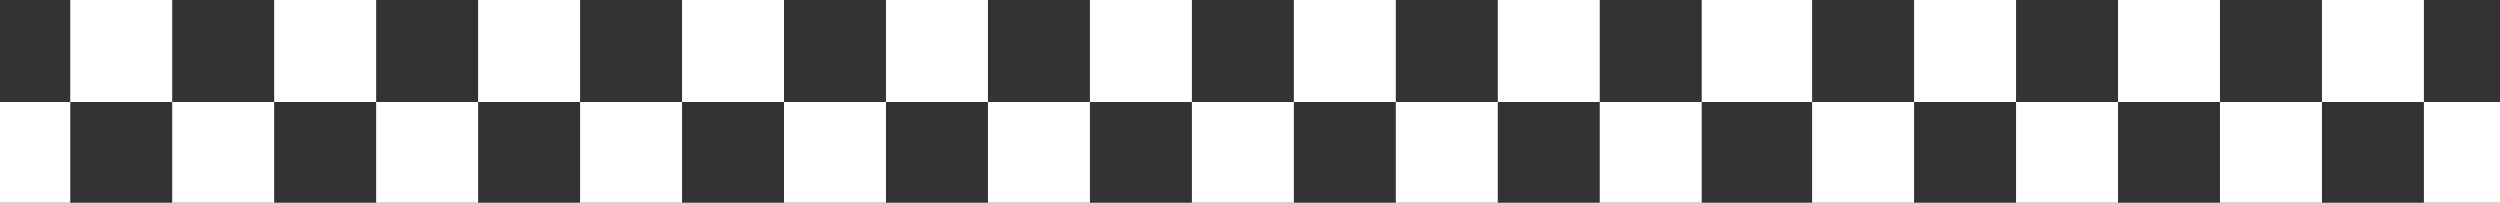
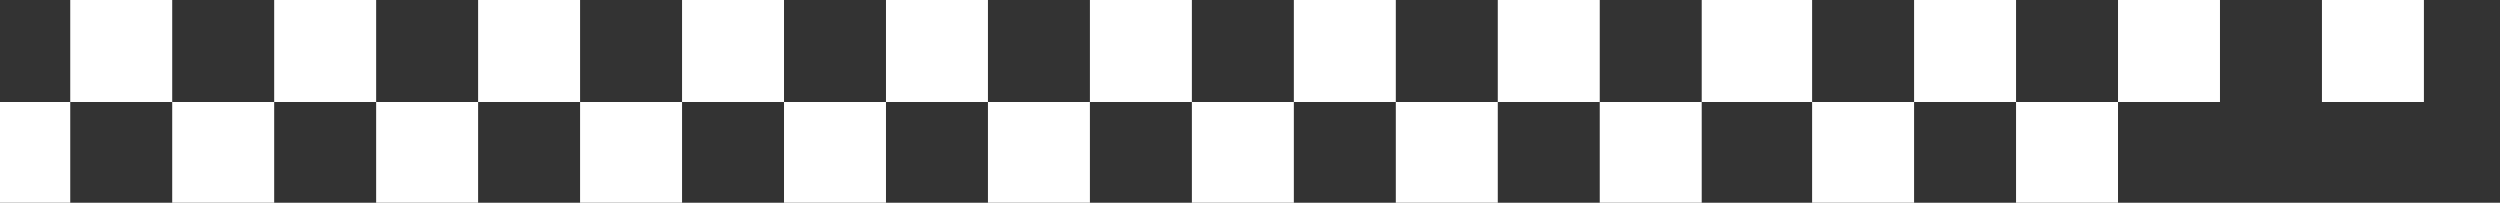
<svg xmlns="http://www.w3.org/2000/svg" width="3700" zoomAndPan="magnify" viewBox="0 0 2775 225" height="300" preserveAspectRatio="xMidYMid meet" version="1.0">
  <rect x="0" y="0" width="2775" height="225" fill="#333333" stroke="none" />
  <defs>
    <clipPath id="9dacb582eb">
      <path d="M 1888 0.004 L 2002.125 0.004 L 2002.125 114 L 1888 114 Z M 1888 0.004 " clip-rule="nonzero" />
    </clipPath>
    <clipPath id="988d1d7bba">
      <path d="M 1662 0.004 L 1776 0.004 L 1776 114 L 1662 114 Z M 1662 0.004 " clip-rule="nonzero" />
    </clipPath>
    <clipPath id="07848ba31d">
      <path d="M 1436 0.004 L 1550 0.004 L 1550 114 L 1436 114 Z M 1436 0.004 " clip-rule="nonzero" />
    </clipPath>
    <clipPath id="36148db962">
      <path d="M 1209 0.004 L 1323 0.004 L 1323 114 L 1209 114 Z M 1209 0.004 " clip-rule="nonzero" />
    </clipPath>
    <clipPath id="e1adc1e43c">
      <path d="M 983 0.004 L 1097 0.004 L 1097 114 L 983 114 Z M 983 0.004 " clip-rule="nonzero" />
    </clipPath>
    <clipPath id="24c4a8e9d7">
      <path d="M 757 0.004 L 871 0.004 L 871 114 L 757 114 Z M 757 0.004 " clip-rule="nonzero" />
    </clipPath>
    <clipPath id="1595860827">
      <path d="M 530 0.004 L 644 0.004 L 644 114 L 530 114 Z M 530 0.004 " clip-rule="nonzero" />
    </clipPath>
    <clipPath id="8d4d0c9897">
      <path d="M 304 0.004 L 418 0.004 L 418 114 L 304 114 Z M 304 0.004 " clip-rule="nonzero" />
    </clipPath>
    <clipPath id="91b21358f1">
      <path d="M 77 0.004 L 192 0.004 L 192 114 L 77 114 Z M 77 0.004 " clip-rule="nonzero" />
    </clipPath>
    <clipPath id="57312c320b">
      <path d="M 1898.227 0 L 2775 0 L 2775 225 L 1898.227 225 Z M 1898.227 0 " clip-rule="nonzero" />
    </clipPath>
    <clipPath id="0da8d7436d">
      <path d="M 0.227 0.004 L 114 0.004 L 114 114 L 0.227 114 Z M 0.227 0.004 " clip-rule="nonzero" />
    </clipPath>
    <clipPath id="ec248d3f83">
      <path d="M 113 113 L 227 113 L 227 225 L 113 225 Z M 113 113 " clip-rule="nonzero" />
    </clipPath>
    <clipPath id="e3ac5de996">
      <path d="M 226 0.004 L 340 0.004 L 340 114 L 226 114 Z M 226 0.004 " clip-rule="nonzero" />
    </clipPath>
    <clipPath id="a8df172f45">
      <path d="M 339 113 L 453 113 L 453 225 L 339 225 Z M 339 113 " clip-rule="nonzero" />
    </clipPath>
    <clipPath id="d367ec0c1f">
      <path d="M 452 0.004 L 567 0.004 L 567 114 L 452 114 Z M 452 0.004 " clip-rule="nonzero" />
    </clipPath>
    <clipPath id="b733891aef">
      <path d="M 566 113 L 680 113 L 680 225 L 566 225 Z M 566 113 " clip-rule="nonzero" />
    </clipPath>
    <clipPath id="a81ba489d7">
      <path d="M 679 0.004 L 793 0.004 L 793 114 L 679 114 Z M 679 0.004 " clip-rule="nonzero" />
    </clipPath>
    <clipPath id="d3aec71cab">
-       <path d="M 792 113 L 877 113 L 877 225 L 792 225 Z M 792 113 " clip-rule="nonzero" />
-     </clipPath>
+       </clipPath>
    <clipPath id="688ca75a23">
      <rect x="0" width="877" y="0" height="225" />
    </clipPath>
  </defs>
  <g clip-path="url(#9dacb582eb)">
    <path fill="#ffffff" d="M 2002.09 0.004 L 2002.09 113.188 L 1888.906 113.188 L 1888.906 0.004 Z M 2002.09 0.004 " fill-opacity="1" fill-rule="nonzero" />
  </g>
  <path fill="#ffffff" d="M 1888.906 113.188 L 1888.906 226.371 L 1775.723 226.371 L 1775.723 113.188 Z M 1888.906 113.188 " fill-opacity="1" fill-rule="nonzero" />
  <g clip-path="url(#988d1d7bba)">
    <path fill="#ffffff" d="M 1775.723 0.004 L 1775.723 113.188 L 1662.539 113.188 L 1662.539 0.004 Z M 1775.723 0.004 " fill-opacity="1" fill-rule="nonzero" />
  </g>
  <path fill="#ffffff" d="M 1662.539 113.188 L 1662.539 226.371 L 1549.355 226.371 L 1549.355 113.188 Z M 1662.539 113.188 " fill-opacity="1" fill-rule="nonzero" />
  <g clip-path="url(#07848ba31d)">
    <path fill="#ffffff" d="M 1549.355 0.004 L 1549.355 113.188 L 1436.172 113.188 L 1436.172 0.004 Z M 1549.355 0.004 " fill-opacity="1" fill-rule="nonzero" />
  </g>
  <path fill="#ffffff" d="M 1436.172 113.188 L 1436.172 226.371 L 1322.988 226.371 L 1322.988 113.188 Z M 1436.172 113.188 " fill-opacity="1" fill-rule="nonzero" />
  <g clip-path="url(#36148db962)">
    <path fill="#ffffff" d="M 1322.988 0.004 L 1322.988 113.188 L 1209.805 113.188 L 1209.805 0.004 Z M 1322.988 0.004 " fill-opacity="1" fill-rule="nonzero" />
  </g>
  <path fill="#ffffff" d="M 1209.805 113.188 L 1209.805 226.371 L 1096.621 226.371 L 1096.621 113.188 Z M 1209.805 113.188 " fill-opacity="1" fill-rule="nonzero" />
  <g clip-path="url(#e1adc1e43c)">
    <path fill="#ffffff" d="M 1096.621 0.004 L 1096.621 113.188 L 983.438 113.188 L 983.438 0.004 Z M 1096.621 0.004 " fill-opacity="1" fill-rule="nonzero" />
  </g>
  <path fill="#ffffff" d="M 983.438 113.188 L 983.438 226.371 L 870.254 226.371 L 870.254 113.188 Z M 983.438 113.188 " fill-opacity="1" fill-rule="nonzero" />
  <g clip-path="url(#24c4a8e9d7)">
    <path fill="#ffffff" d="M 870.254 0.004 L 870.254 113.188 L 757.07 113.188 L 757.07 0.004 Z M 870.254 0.004 " fill-opacity="1" fill-rule="nonzero" />
  </g>
  <path fill="#ffffff" d="M 757.07 113.188 L 757.07 226.371 L 643.887 226.371 L 643.887 113.188 Z M 757.07 113.188 " fill-opacity="1" fill-rule="nonzero" />
  <g clip-path="url(#1595860827)">
    <path fill="#ffffff" d="M 643.887 0.004 L 643.887 113.188 L 530.703 113.188 L 530.703 0.004 Z M 643.887 0.004 " fill-opacity="1" fill-rule="nonzero" />
  </g>
  <path fill="#ffffff" d="M 530.703 113.188 L 530.703 226.371 L 417.52 226.371 L 417.52 113.188 Z M 530.703 113.188 " fill-opacity="1" fill-rule="nonzero" />
  <g clip-path="url(#8d4d0c9897)">
    <path fill="#ffffff" d="M 417.52 0.004 L 417.52 113.188 L 304.336 113.188 L 304.336 0.004 Z M 417.52 0.004 " fill-opacity="1" fill-rule="nonzero" />
  </g>
  <path fill="#ffffff" d="M 304.336 113.188 L 304.336 226.371 L 191.152 226.371 L 191.152 113.188 Z M 304.336 113.188 " fill-opacity="1" fill-rule="nonzero" />
  <g clip-path="url(#91b21358f1)">
    <path fill="#ffffff" d="M 191.152 0.004 L 191.152 113.188 L 77.969 113.188 L 77.969 0.004 Z M 191.152 0.004 " fill-opacity="1" fill-rule="nonzero" />
  </g>
  <path fill="#ffffff" d="M 77.969 113.188 L 77.969 226.371 L -35.215 226.371 L -35.215 113.188 Z M 77.969 113.188 " fill-opacity="1" fill-rule="nonzero" />
  <g clip-path="url(#57312c320b)">
    <g transform="matrix(1, 0, 0, 1, 1898, -0)">
      <g clip-path="url(#688ca75a23)">
        <g clip-path="url(#0da8d7436d)">
          <path fill="#ffffff" d="M 0.258 0.004 L 0.258 113.188 L 113.441 113.188 L 113.441 0.004 Z M 0.258 0.004 " fill-opacity="1" fill-rule="nonzero" />
        </g>
        <g clip-path="url(#ec248d3f83)">
          <path fill="#ffffff" d="M 113.441 113.188 L 113.441 226.371 L 226.625 226.371 L 226.625 113.188 Z M 113.441 113.188 " fill-opacity="1" fill-rule="nonzero" />
        </g>
        <g clip-path="url(#e3ac5de996)">
          <path fill="#ffffff" d="M 226.625 0.004 L 226.625 113.188 L 339.809 113.188 L 339.809 0.004 Z M 226.625 0.004 " fill-opacity="1" fill-rule="nonzero" />
        </g>
        <g clip-path="url(#a8df172f45)">
          <path fill="#ffffff" d="M 339.809 113.188 L 339.809 226.371 L 452.992 226.371 L 452.992 113.188 Z M 339.809 113.188 " fill-opacity="1" fill-rule="nonzero" />
        </g>
        <g clip-path="url(#d367ec0c1f)">
          <path fill="#ffffff" d="M 452.992 0.004 L 452.992 113.188 L 566.176 113.188 L 566.176 0.004 Z M 452.992 0.004 " fill-opacity="1" fill-rule="nonzero" />
        </g>
        <g clip-path="url(#b733891aef)">
-           <path fill="#ffffff" d="M 566.176 113.188 L 566.176 226.371 L 679.359 226.371 L 679.359 113.188 Z M 566.176 113.188 " fill-opacity="1" fill-rule="nonzero" />
-         </g>
+           </g>
        <g clip-path="url(#a81ba489d7)">
          <path fill="#ffffff" d="M 679.359 0.004 L 679.359 113.188 L 792.543 113.188 L 792.543 0.004 Z M 679.359 0.004 " fill-opacity="1" fill-rule="nonzero" />
        </g>
        <g clip-path="url(#d3aec71cab)">
          <path fill="#ffffff" d="M 792.543 113.188 L 792.543 226.371 L 905.727 226.371 L 905.727 113.188 Z M 792.543 113.188 " fill-opacity="1" fill-rule="nonzero" />
        </g>
      </g>
    </g>
  </g>
</svg>